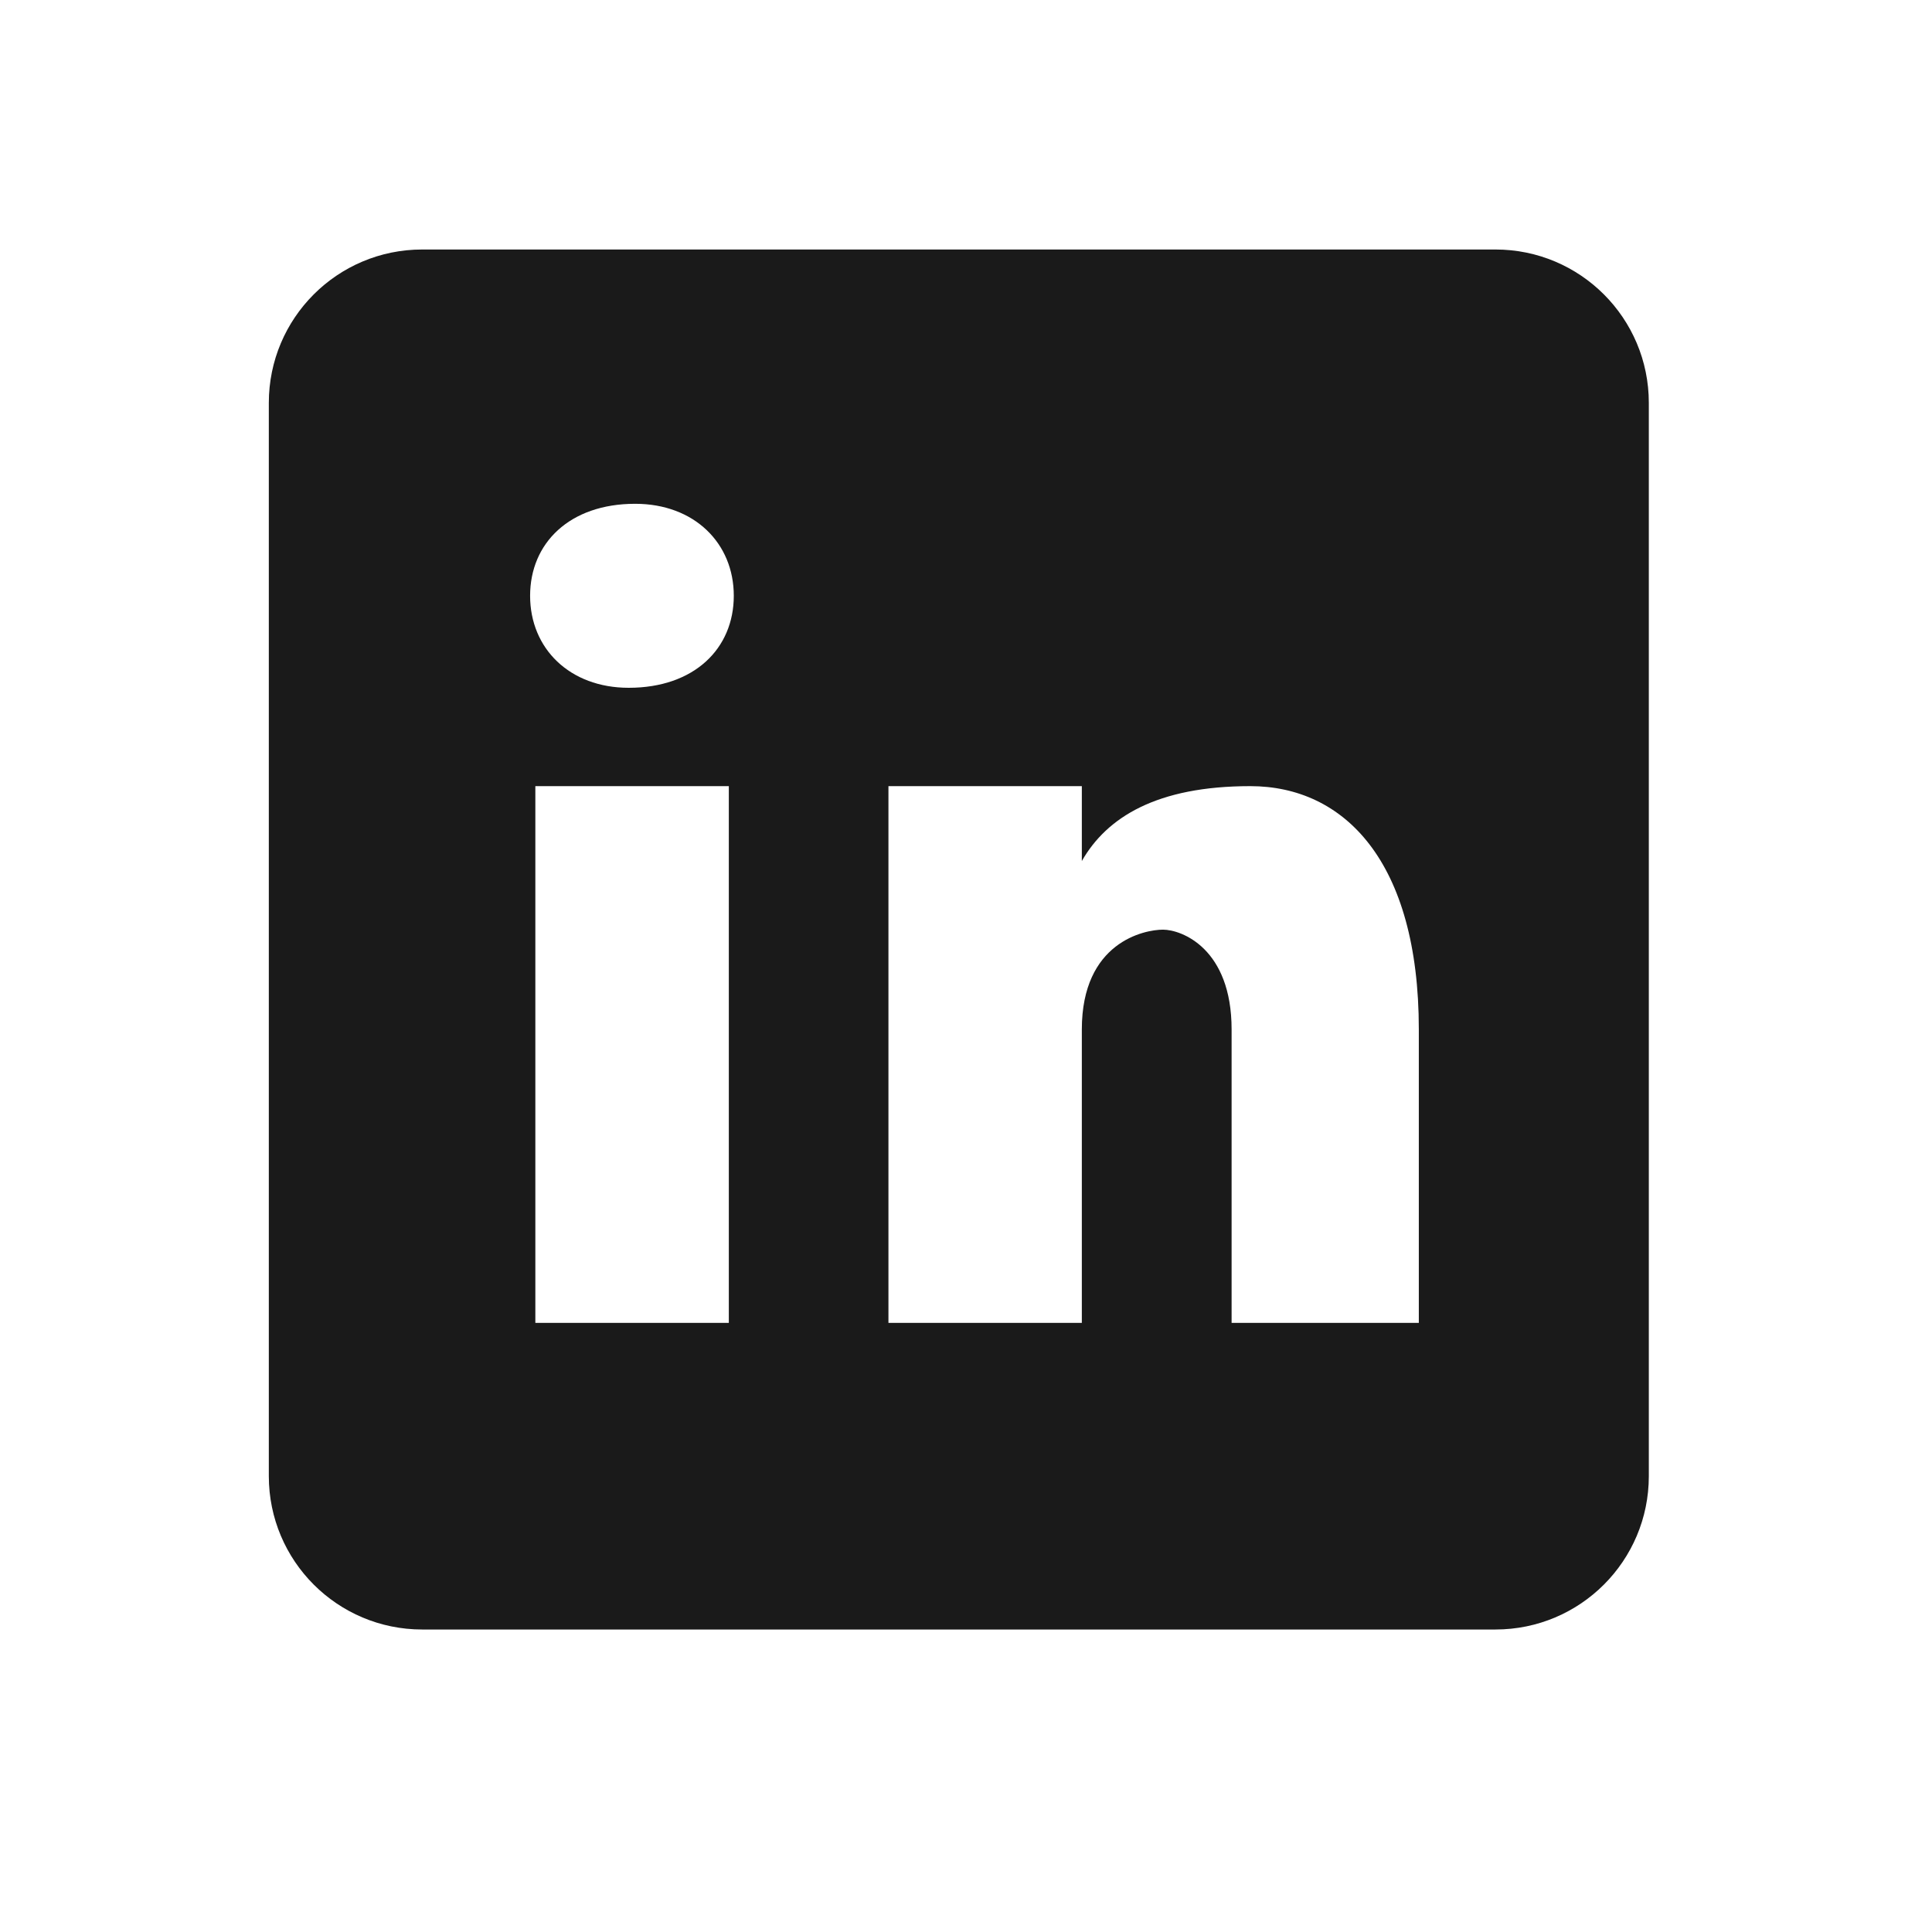
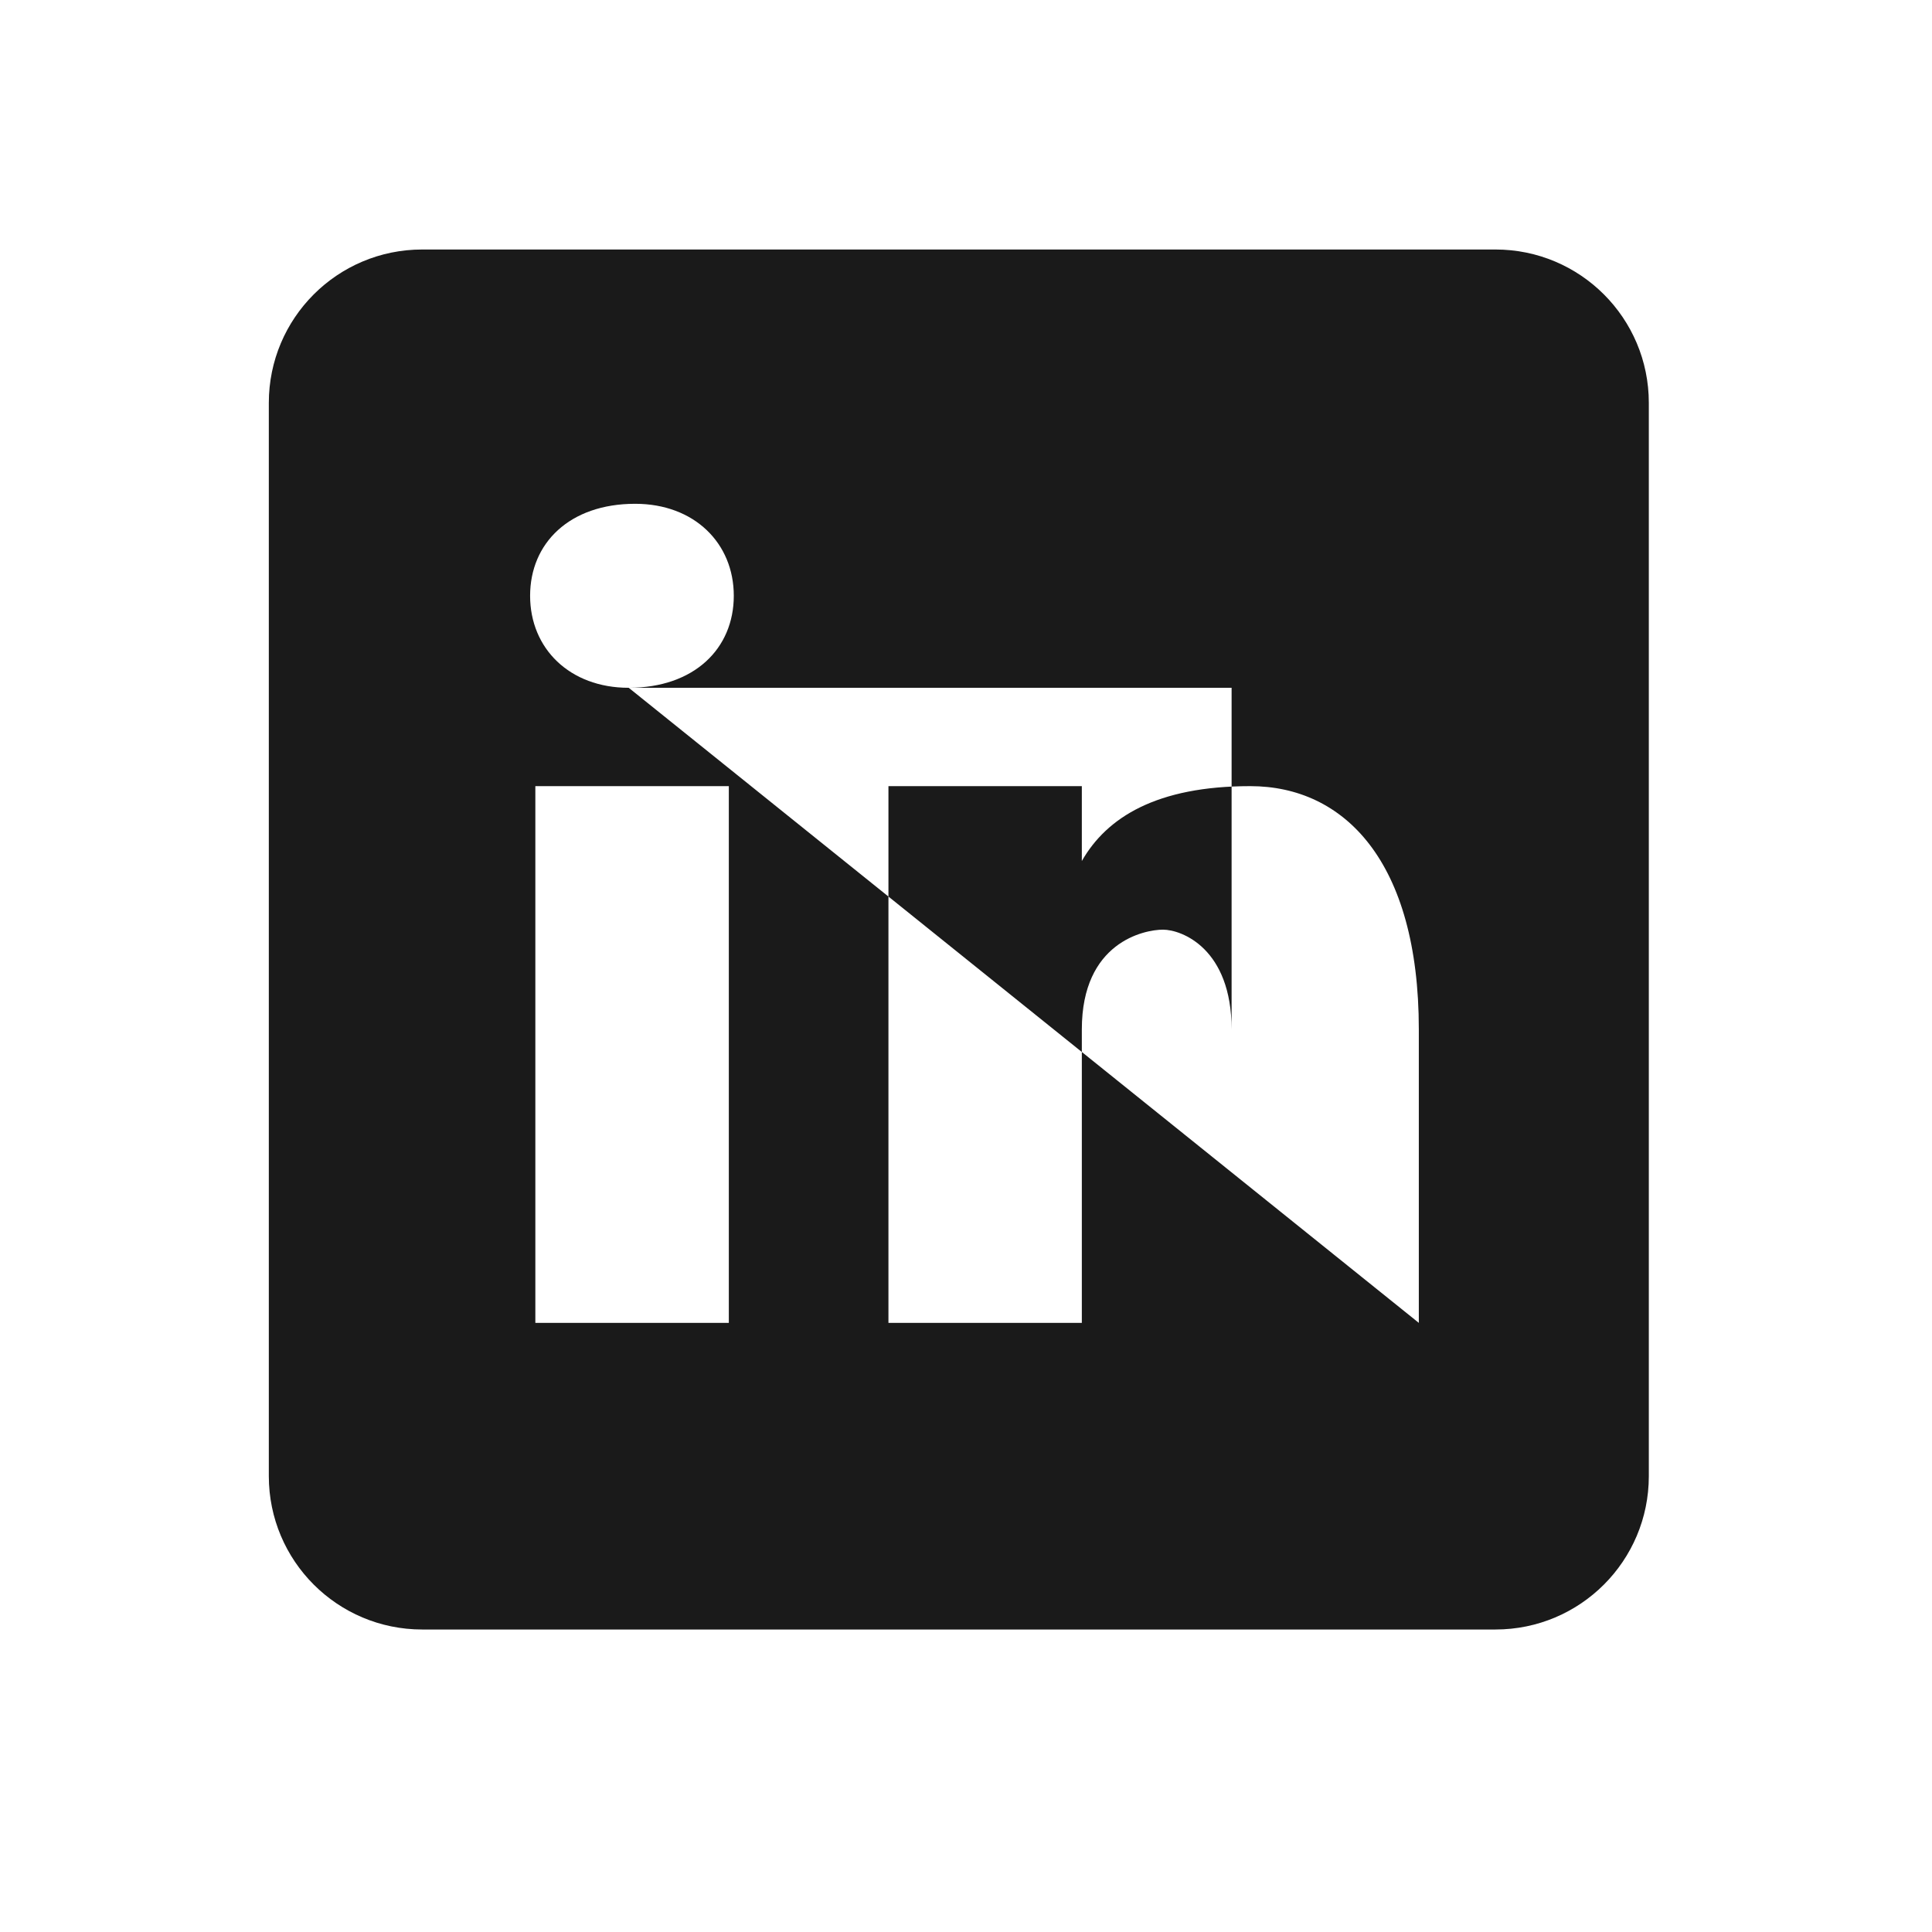
<svg xmlns="http://www.w3.org/2000/svg" fill="none" viewBox="0 0 21 21" height="21" width="21">
-   <path fill="#1A1A1A" d="M16.255 2.712H4.589C3.668 2.712 2.922 3.458 2.922 4.379V16.045C2.922 16.966 3.668 17.712 4.589 17.712H16.255C17.176 17.712 17.922 16.966 17.922 16.045V4.379C17.922 3.458 17.176 2.712 16.255 2.712ZM7.922 14.379H5.819V8.545H7.922V14.379ZM6.834 7.476C6.191 7.476 5.762 7.048 5.762 6.476C5.762 5.904 6.19 5.476 6.904 5.476C7.547 5.476 7.976 5.904 7.976 6.476C7.976 7.048 7.548 7.476 6.834 7.476ZM15.422 14.379H13.387V11.19C13.387 10.309 12.844 10.105 12.641 10.105C12.438 10.105 11.759 10.241 11.759 11.19C11.759 11.326 11.759 14.379 11.759 14.379H9.657V8.545H11.759V9.359C12.03 8.884 12.573 8.545 13.59 8.545C14.608 8.545 15.422 9.359 15.422 11.19V14.379Z" />
+   <path fill="#1A1A1A" d="M16.255 2.712H4.589C3.668 2.712 2.922 3.458 2.922 4.379V16.045C2.922 16.966 3.668 17.712 4.589 17.712H16.255C17.176 17.712 17.922 16.966 17.922 16.045V4.379C17.922 3.458 17.176 2.712 16.255 2.712ZM7.922 14.379H5.819V8.545H7.922V14.379ZM6.834 7.476C6.191 7.476 5.762 7.048 5.762 6.476C5.762 5.904 6.19 5.476 6.904 5.476C7.547 5.476 7.976 5.904 7.976 6.476C7.976 7.048 7.548 7.476 6.834 7.476ZH13.387V11.19C13.387 10.309 12.844 10.105 12.641 10.105C12.438 10.105 11.759 10.241 11.759 11.19C11.759 11.326 11.759 14.379 11.759 14.379H9.657V8.545H11.759V9.359C12.03 8.884 12.573 8.545 13.59 8.545C14.608 8.545 15.422 9.359 15.422 11.19V14.379Z" />
</svg>